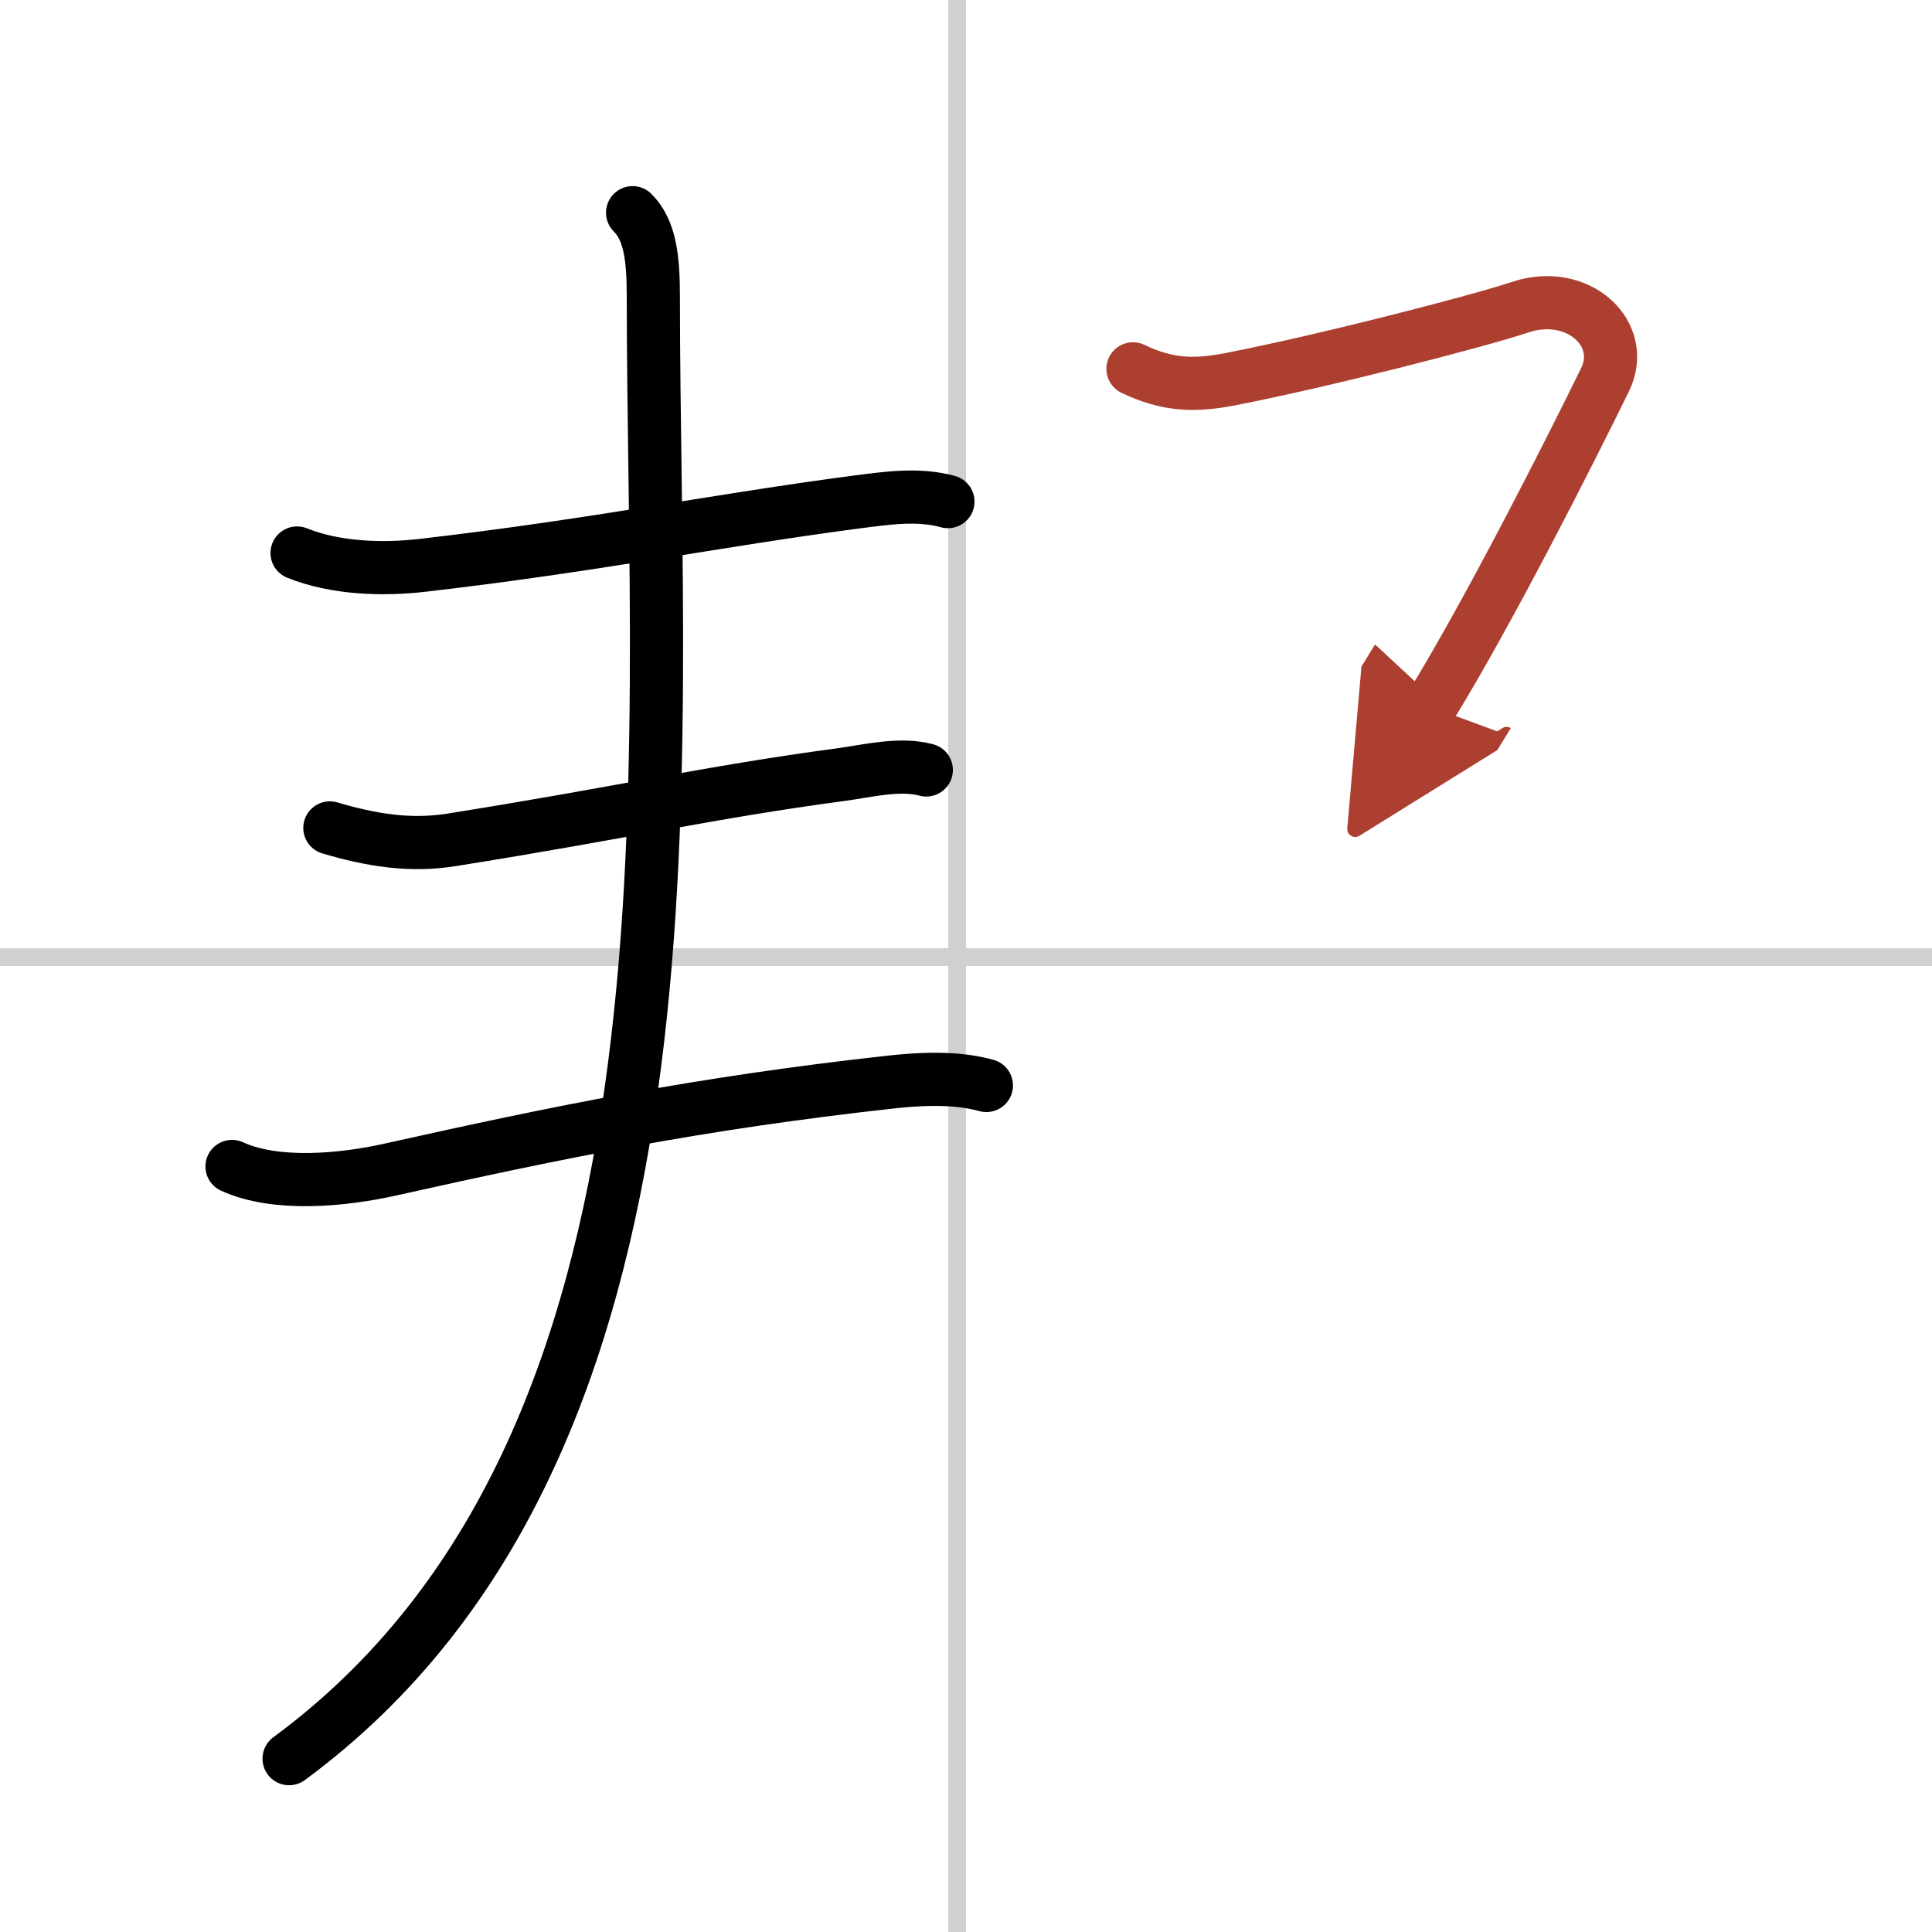
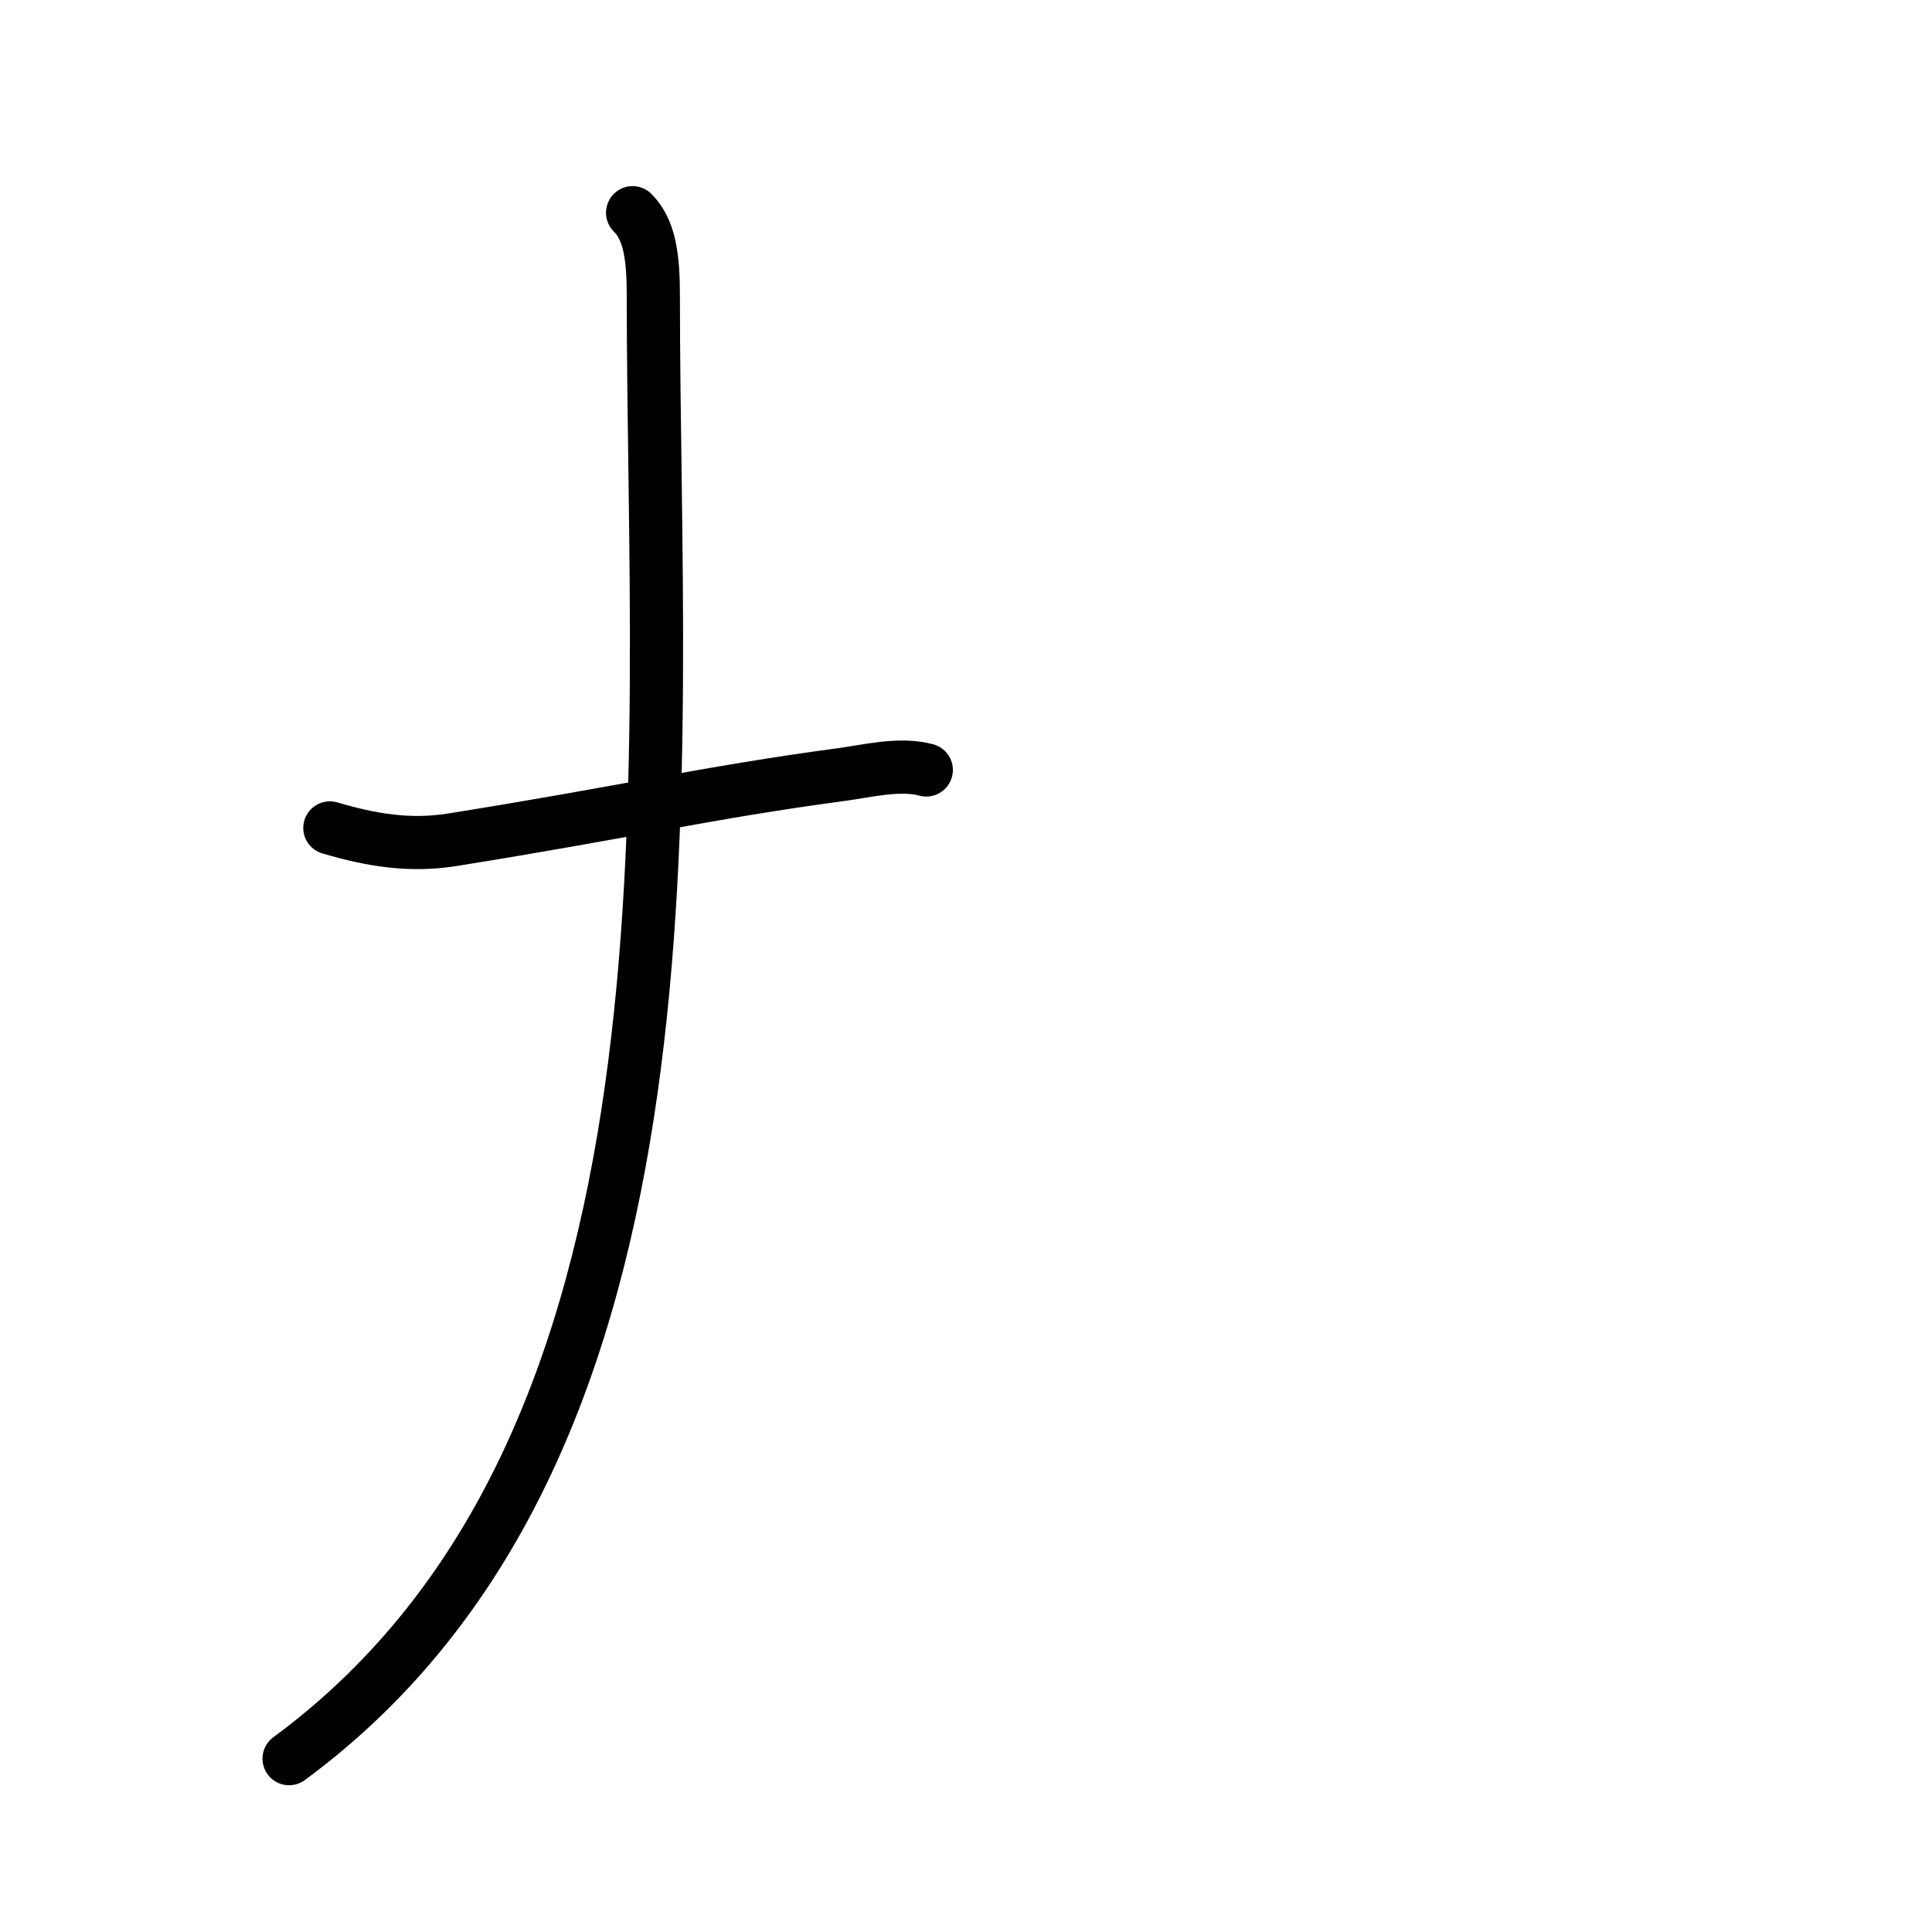
<svg xmlns="http://www.w3.org/2000/svg" width="400" height="400" viewBox="0 0 109 109">
  <defs>
    <marker id="a" markerWidth="4" orient="auto" refX="1" refY="5" viewBox="0 0 10 10">
      <polyline points="0 0 10 5 0 10 1 5" fill="#ad3f31" stroke="#ad3f31" />
    </marker>
  </defs>
  <g fill="none" stroke="#000" stroke-linecap="round" stroke-linejoin="round" stroke-width="3">
    <rect width="100%" height="100%" fill="#fff" stroke="#fff" />
-     <line x1="54" x2="54" y2="109" stroke="#d0d0d0" stroke-width="1" />
-     <line x2="109" y1="54" y2="54" stroke="#d0d0d0" stroke-width="1" />
-     <path d="m16.76 31.2c2.16 0.87 4.82 0.96 7.12 0.69 9.61-1.11 16.62-2.54 24.39-3.56 1.71-0.22 3.51-0.5 5.21-0.03" />
    <path d="m18.61 46.71c2.34 0.69 4.51 1.05 6.89 0.67 9.67-1.54 14.43-2.67 21.89-3.67 1.51-0.2 3.36-0.68 4.87-0.27" />
-     <path d="m13.09 65.81c2.51 1.15 6.3 0.76 8.91 0.18 9.5-2.12 17.38-3.74 28.24-4.94 2.56-0.28 4.12-0.16 5.41 0.19" />
    <path d="m35.69 12c0.97 0.97 1.17 2.5 1.17 4.72 0 27.15 3.51 64.78-20.55 82.5" />
-     <path d="M63.92,20.81c1.96,0.94,3.48,0.97,5.46,0.59c5.45-1.06,14.09-3.3,16.39-4.07c3.24-1.08,6.06,1.49,4.78,4.1C88.5,25.62,84,34.5,80.7,39.87" marker-end="url(#a)" stroke="#ad3f31" />
  </g>
</svg>